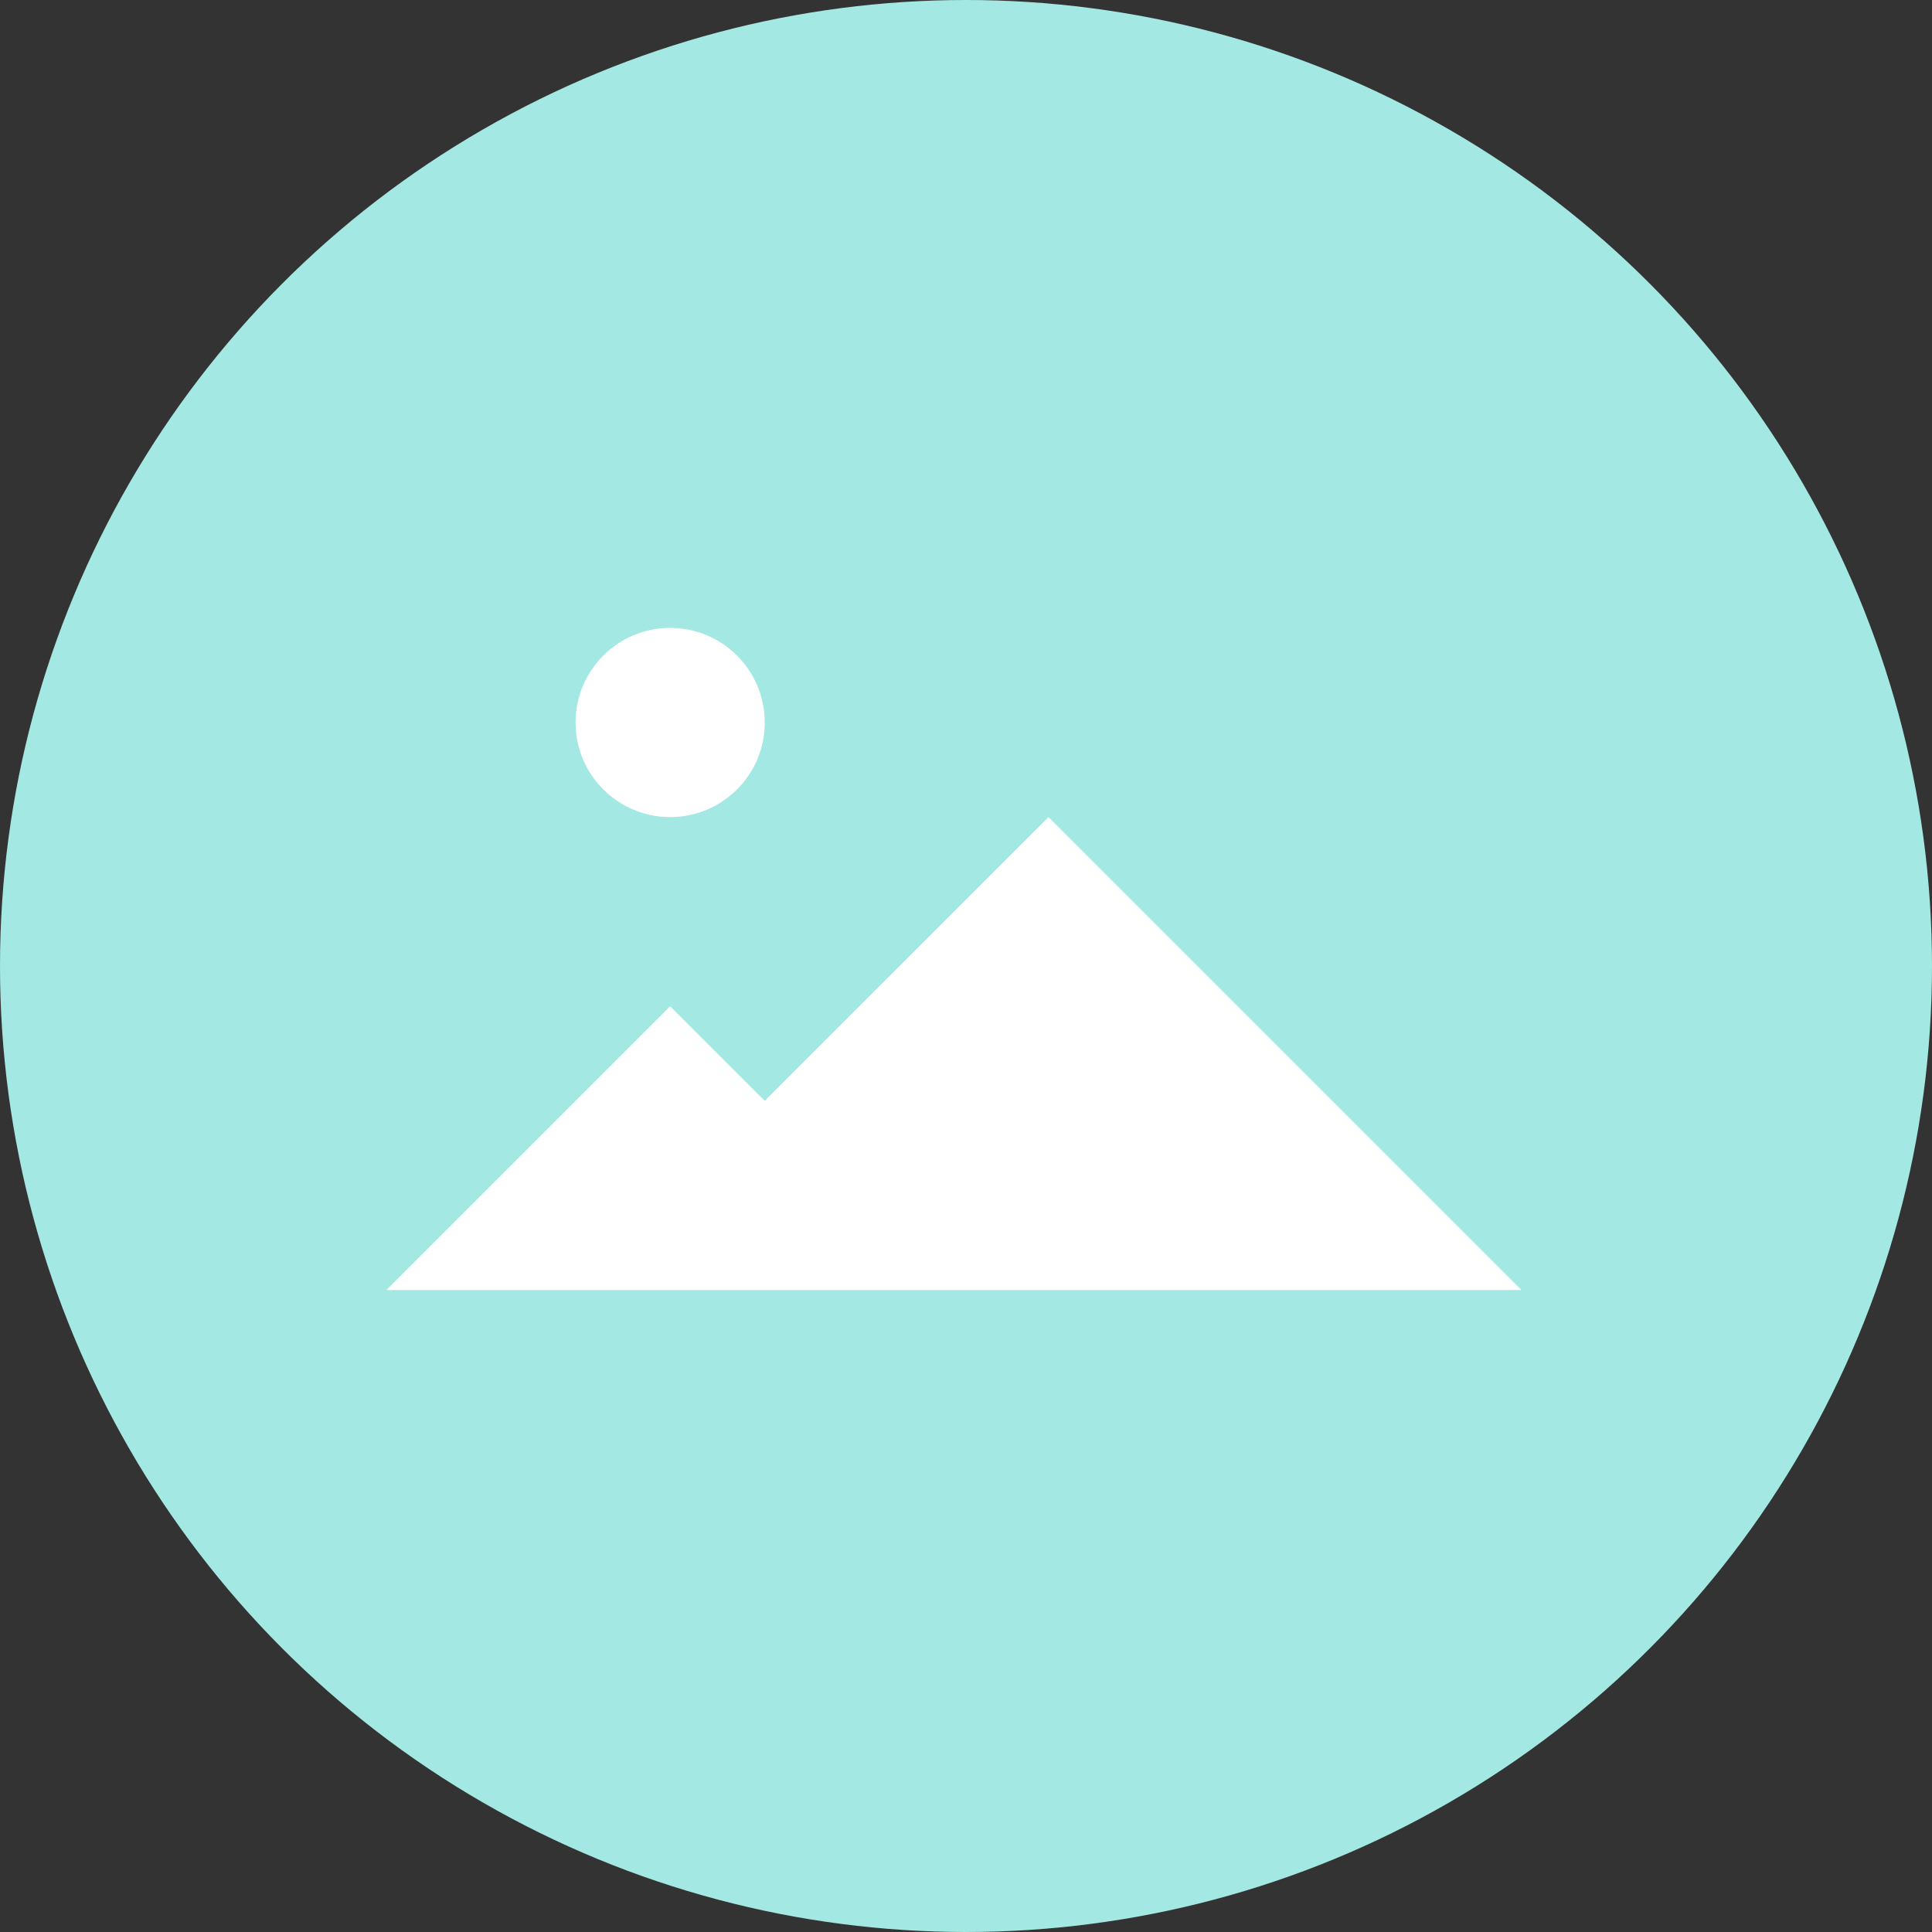
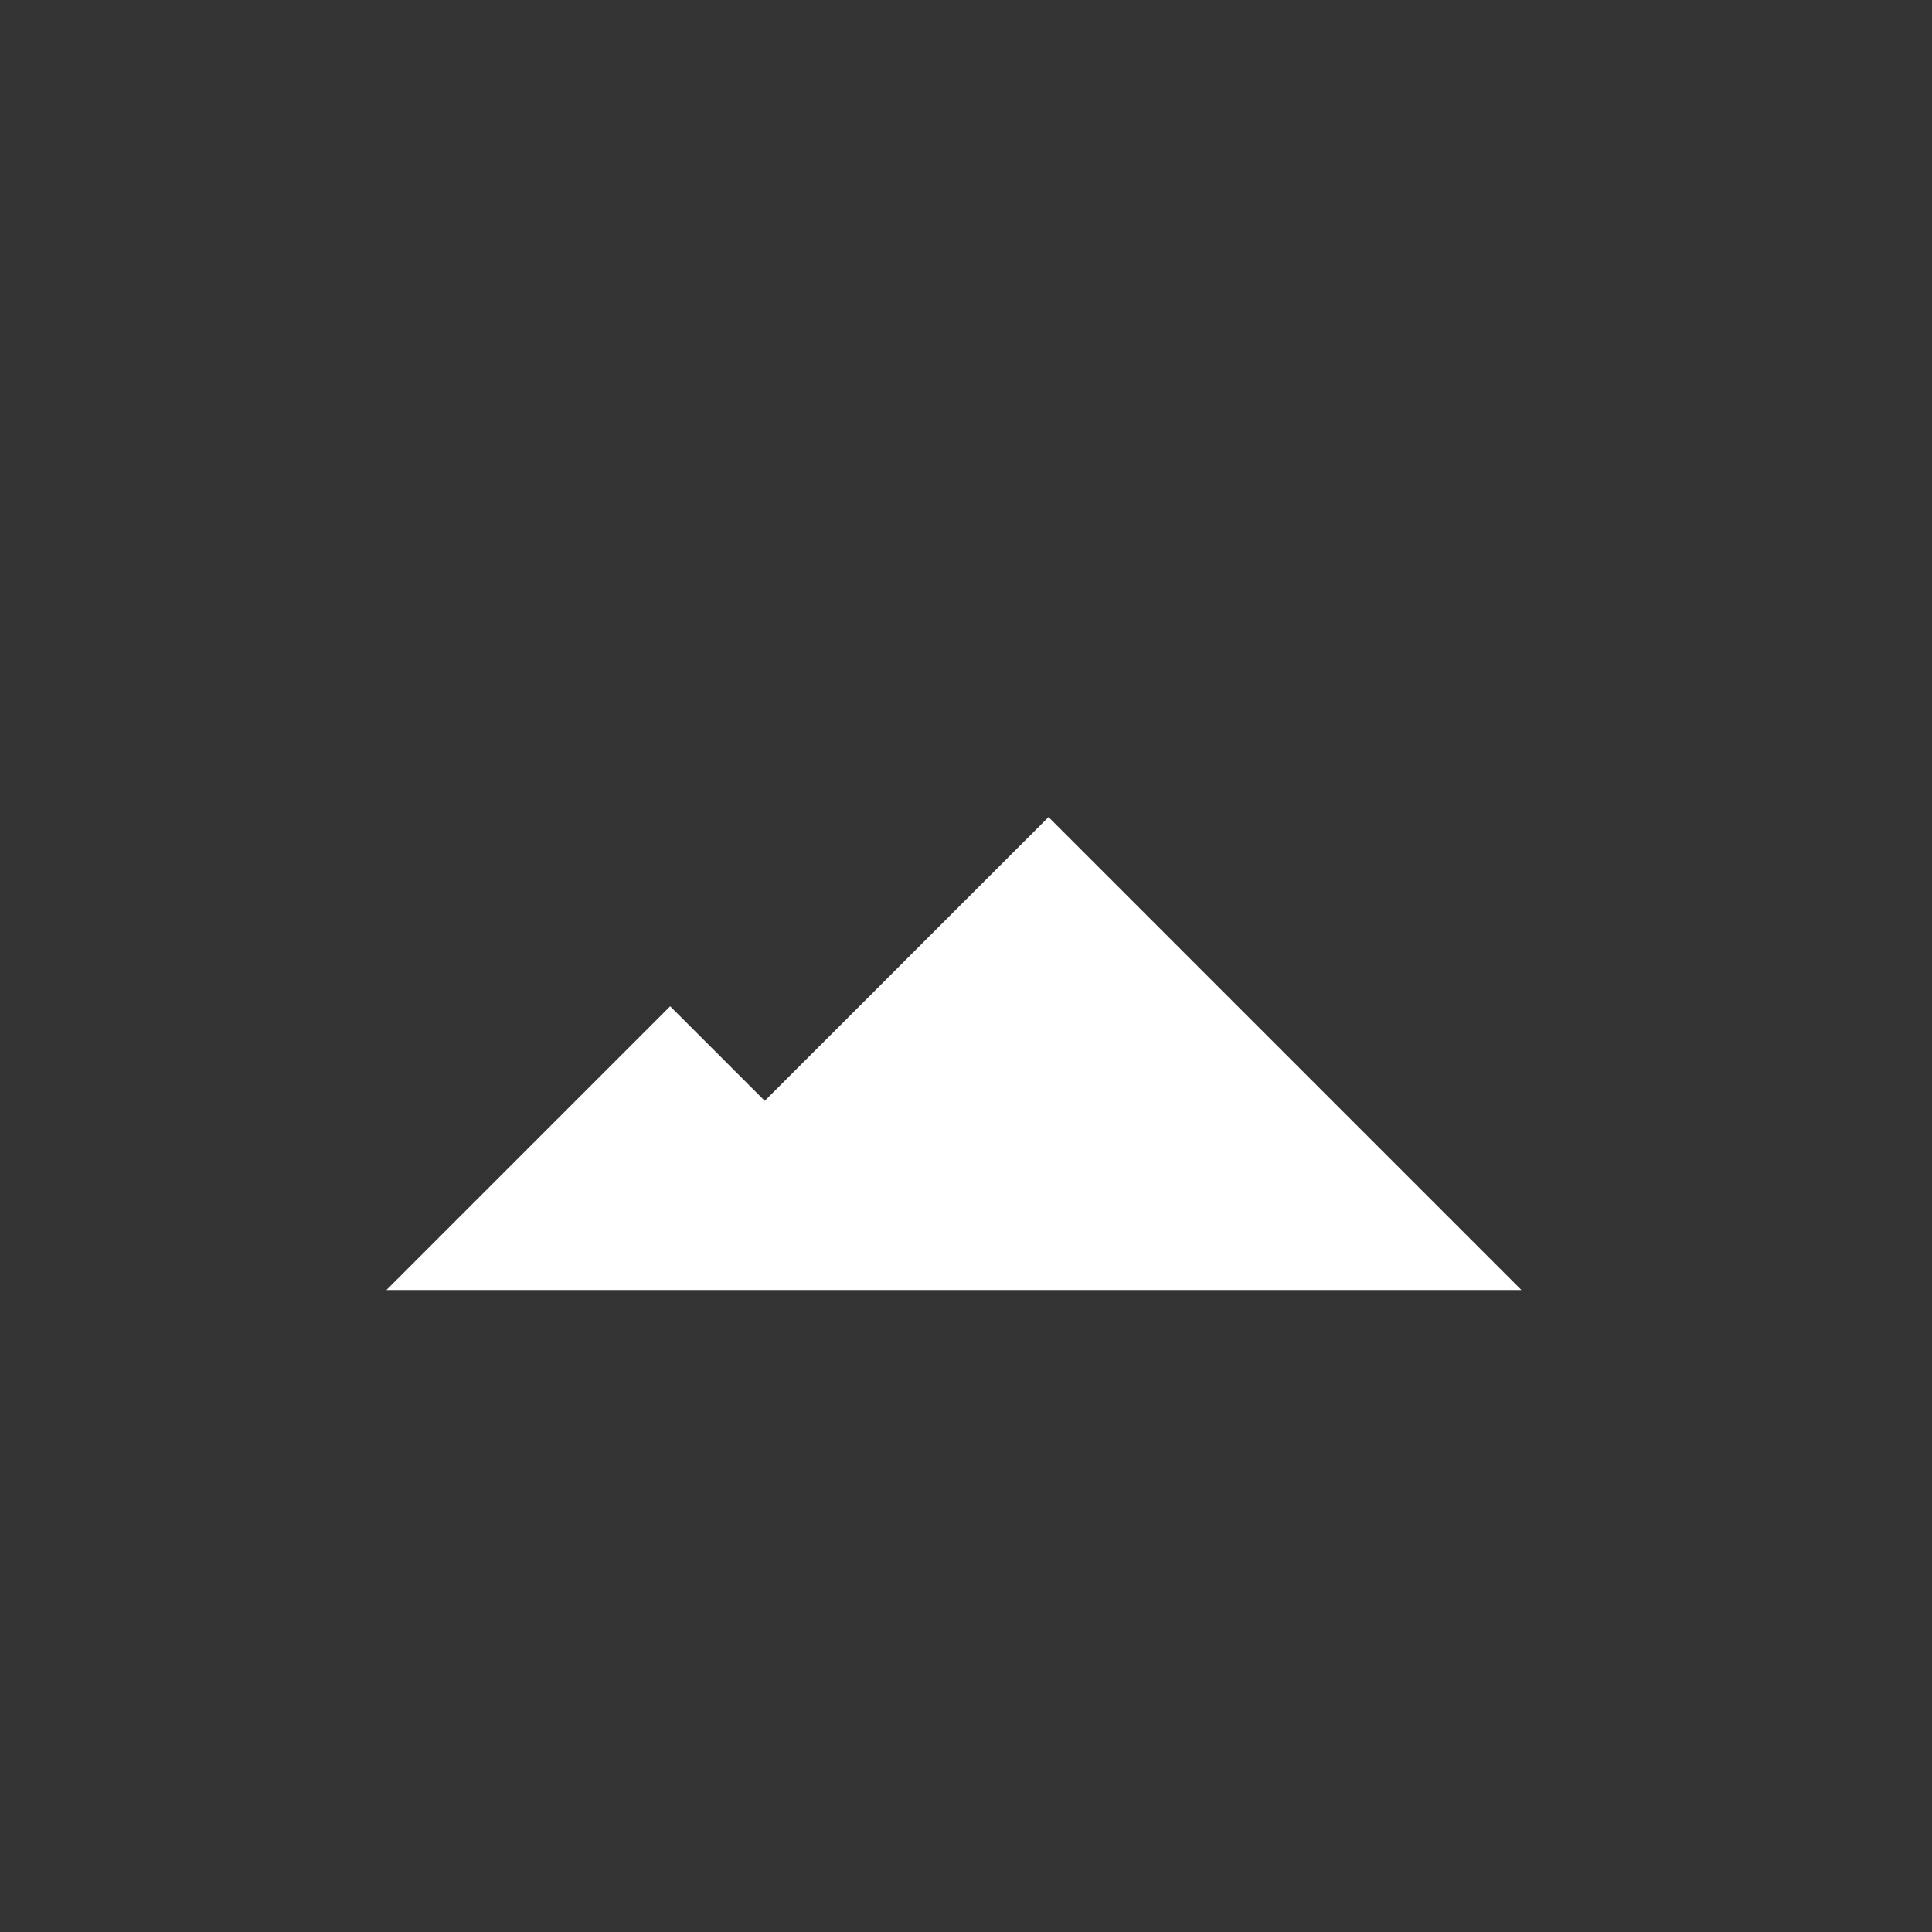
<svg xmlns="http://www.w3.org/2000/svg" version="1.1" id="icon01" x="0px" y="0px" width="80px" height="80px" viewBox="0 0 80 80" enable-background="new 0 0 80 80" xml:space="preserve">
  <rect x="0" y="0" width="80" height="80" fill="#333333" stroke="none" />
  <g id="circle">
-     <circle fill="#A4E8E3" cx="40" cy="40" r="40" />
-   </g>
+     </g>
  <polygon fill="#FFFFFF" points="16,53.417 27.75,41.667 31.667,45.583 43.417,33.834 63,53.417 " />
-   <circle fill="#FFFFFF" cx="27.75" cy="29.917" r="3.917" />
</svg>